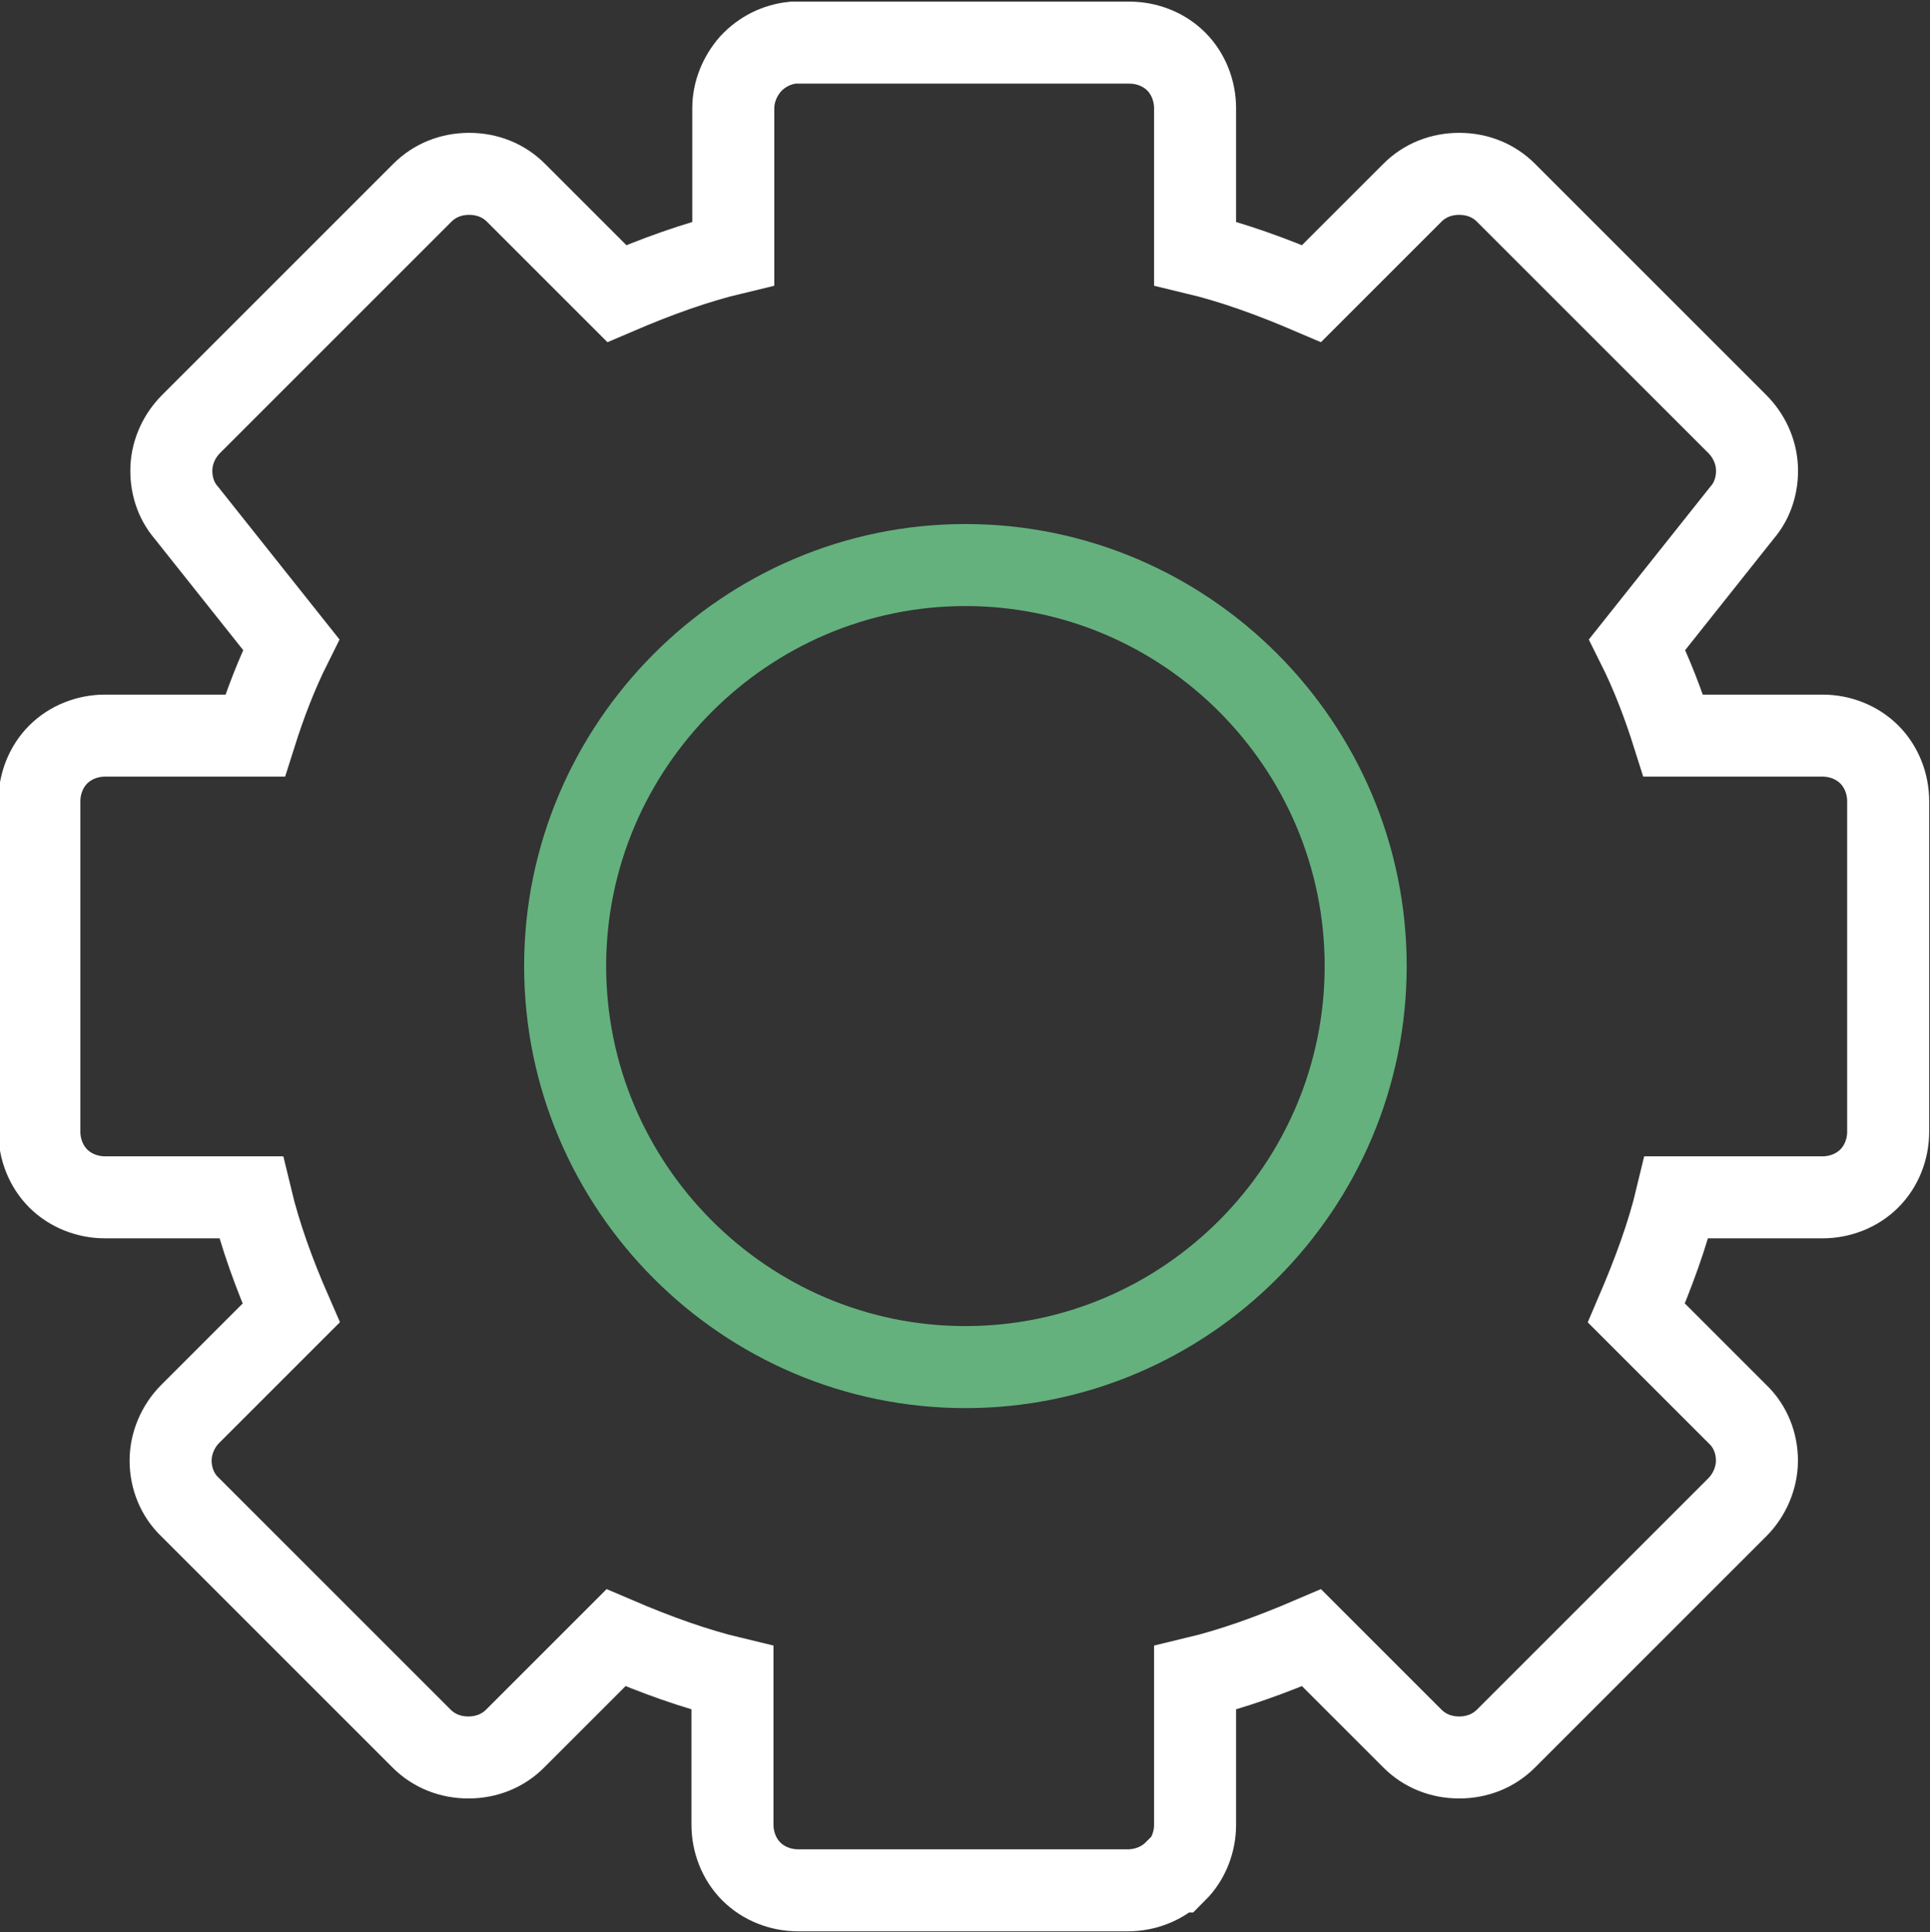
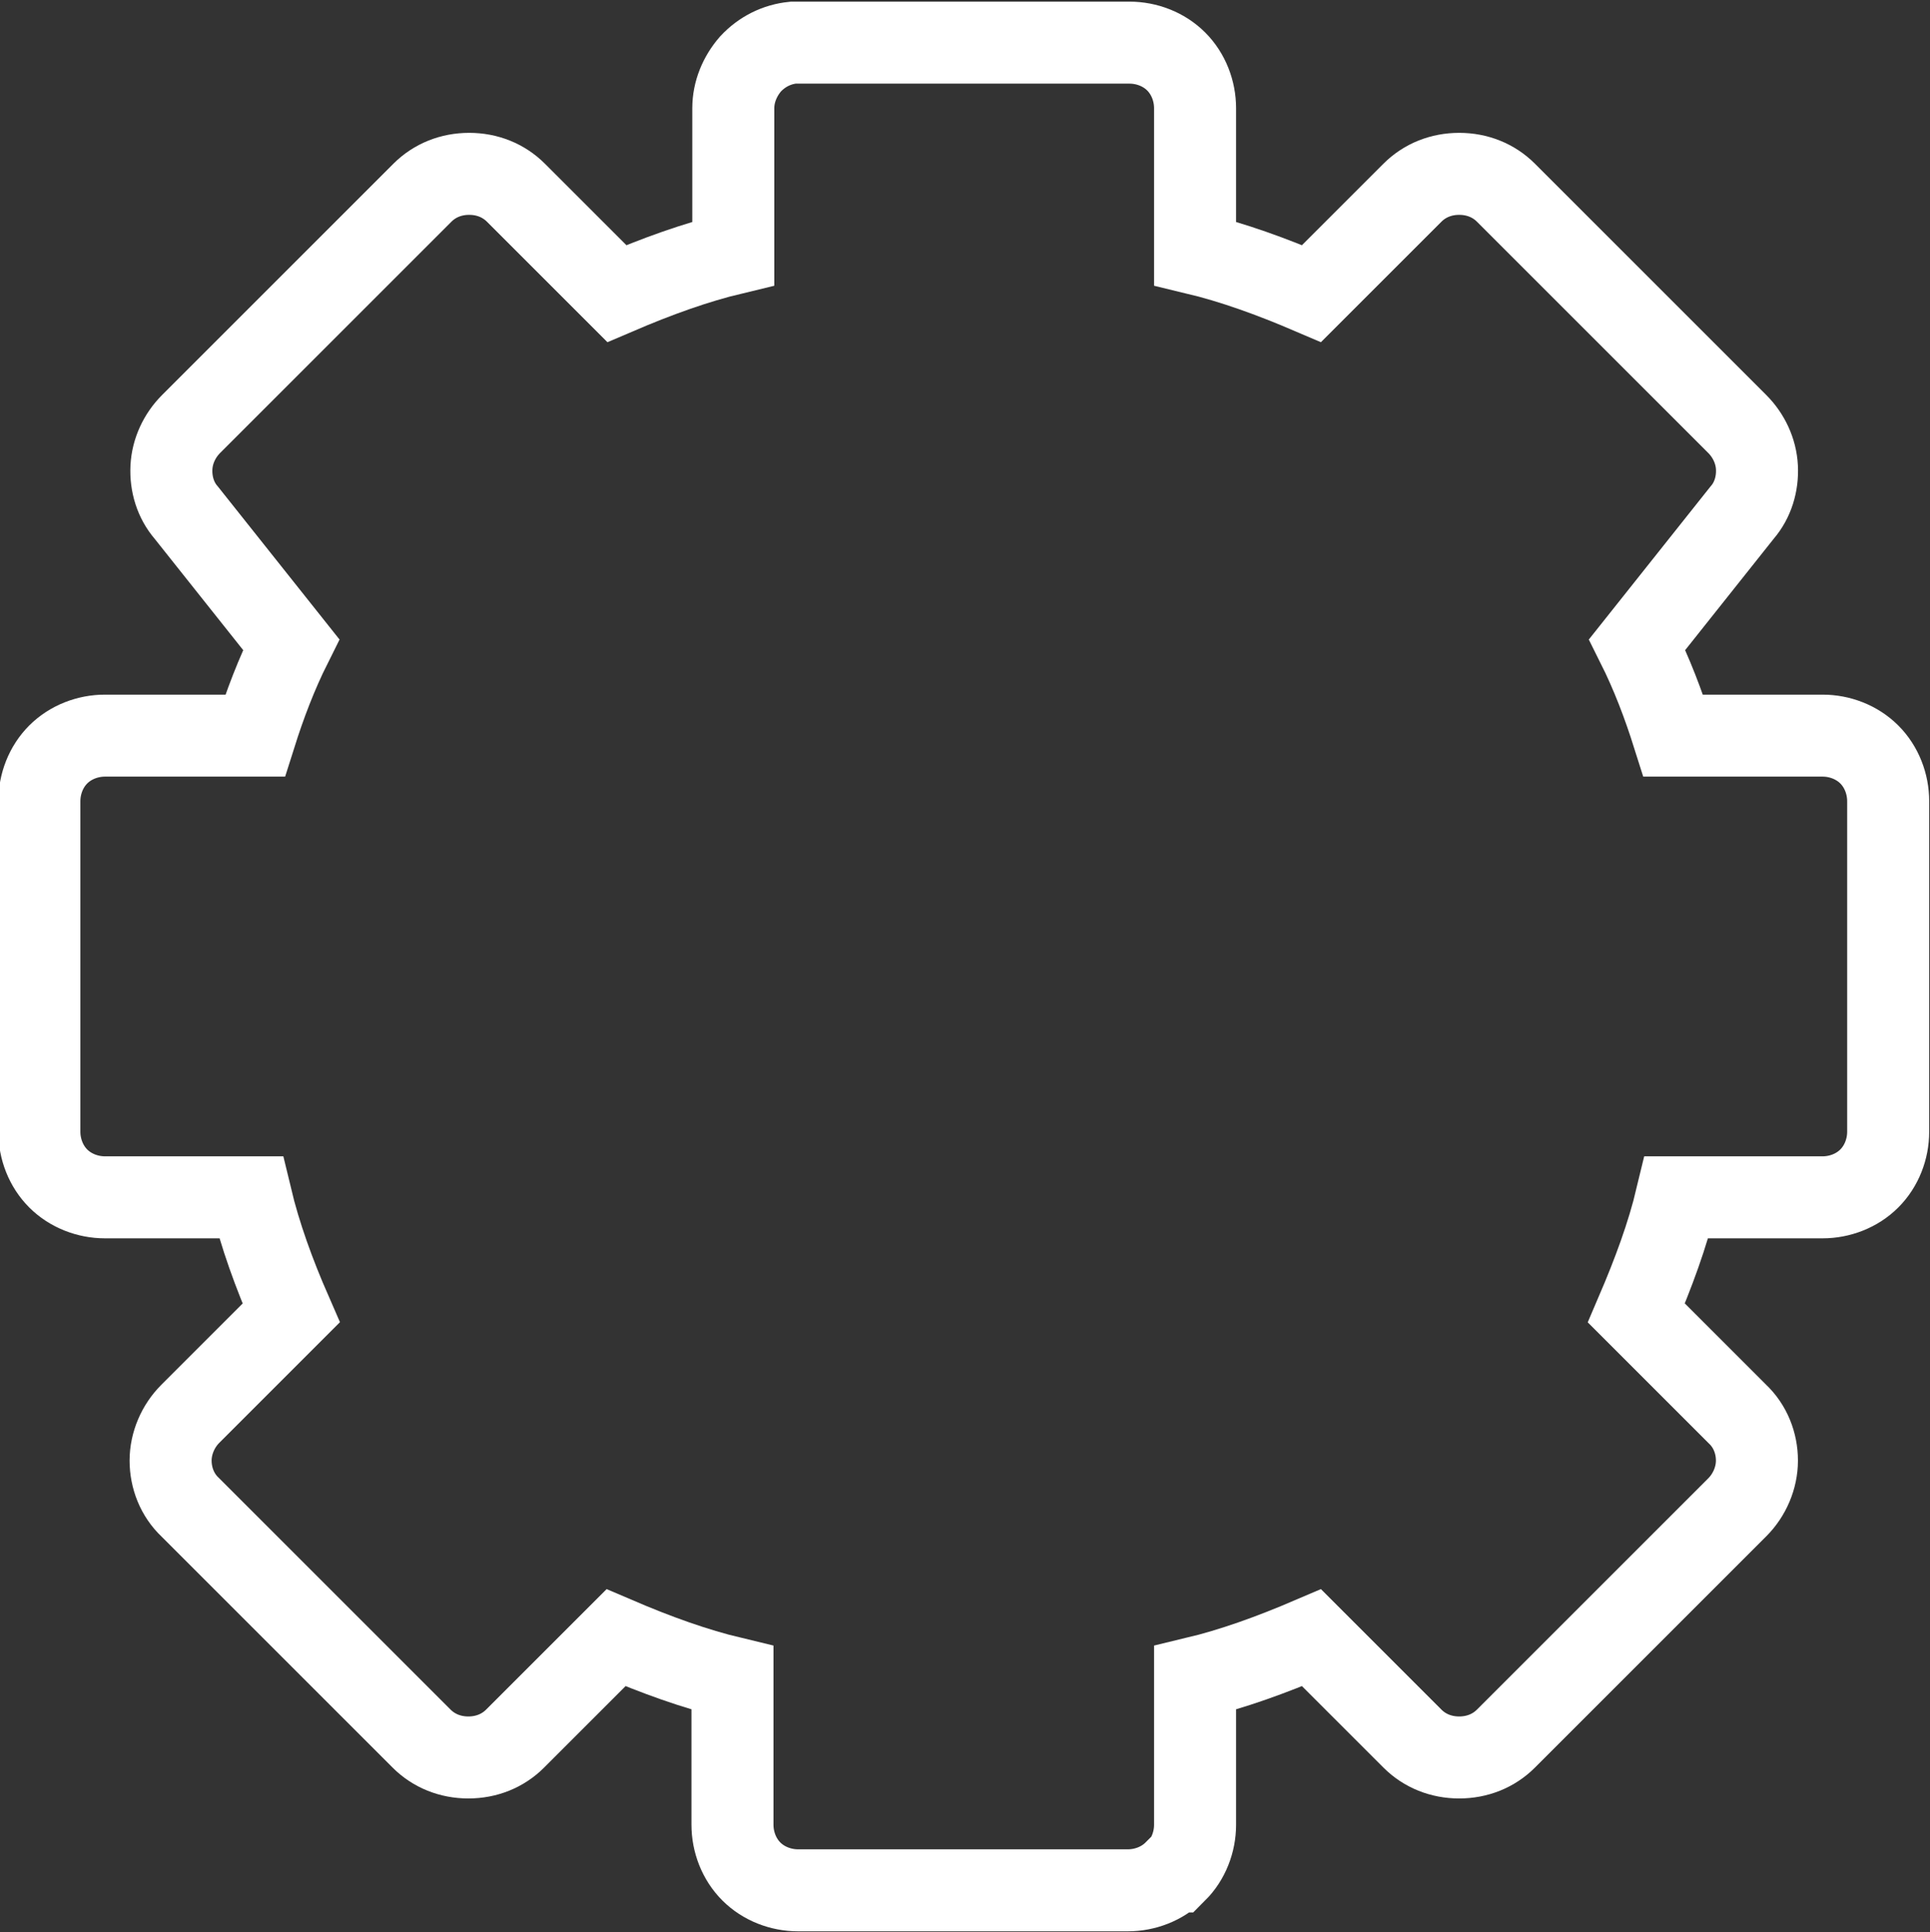
<svg xmlns="http://www.w3.org/2000/svg" id="Layer_2" data-name="Layer 2" viewBox="0 0 23.53 23.56">
  <rect x="0" y="0" width="23.53" height="23.56" fill="#333333" stroke="none" />
  <defs>
    <style>
      .cls-1 {
        stroke: #64b17e;
      }

      .cls-1, .cls-2 {
        fill: none;
        stroke-miterlimit: 10;
      }

      .cls-2 {
        stroke: #fff;
      }
    </style>
  </defs>
  <g id="Layer_2-2" data-name="Layer 2">
    <g id="Layer_1-2" data-name="Layer 1-2">
      <g>
        <path class="cls-2" d="m14.34,22.82c.15-.15.23-.36.23-.57v-1.79c.46-.11.93-.28,1.42-.49l1.23,1.23c.15.15.35.23.57.23s.42-.08.57-.23l2.82-2.82h0c.15-.15.24-.36.24-.57s-.08-.42-.24-.57l-1.23-1.23c.21-.49.38-.95.49-1.41h1.78c.21,0,.42-.08.57-.23.15-.15.23-.36.23-.57v-4.03c0-.21-.08-.42-.23-.57-.15-.15-.36-.23-.57-.23h-1.82c-.12-.38-.26-.75-.44-1.11l1.28-1.61c.13-.15.19-.35.18-.55-.01-.2-.1-.39-.24-.53l-2.82-2.82c-.15-.15-.35-.23-.57-.23s-.42.08-.57.23l-1.23,1.23c-.49-.21-.96-.38-1.42-.49v-1.77c0-.21-.08-.42-.23-.57-.15-.15-.36-.23-.57-.23h-4.1c-.2.02-.38.11-.52.26-.13.15-.21.34-.21.54v1.77c-.46.11-.93.28-1.42.49l-1.23-1.23h0c-.15-.15-.35-.23-.57-.23s-.42.08-.57.23l-2.82,2.82c-.14.14-.23.33-.24.53-.01.2.05.4.18.55l1.28,1.61c-.18.36-.32.73-.44,1.11h-1.83c-.21,0-.42.08-.57.23-.15.15-.23.36-.23.57v4.03c0,.21.08.42.23.57.15.15.36.23.57.23h1.78c.11.46.28.93.49,1.41l-1.23,1.23h0c-.15.15-.24.36-.24.57s.08.42.24.57l2.82,2.82h0c.15.15.35.23.57.23s.42-.08.57-.23l1.23-1.23c.49.21.96.38,1.42.49v1.79c0,.21.08.42.23.57.15.15.36.23.57.23h4.02c.21,0,.42-.08.57-.23h0Z" />
-         <path class="cls-1" d="m11.77,6.89c-2.68,0-4.88,2.2-4.88,4.89s2.19,4.89,4.88,4.89,4.88-2.2,4.88-4.89-2.19-4.89-4.88-4.89Z" />
      </g>
    </g>
  </g>
</svg>